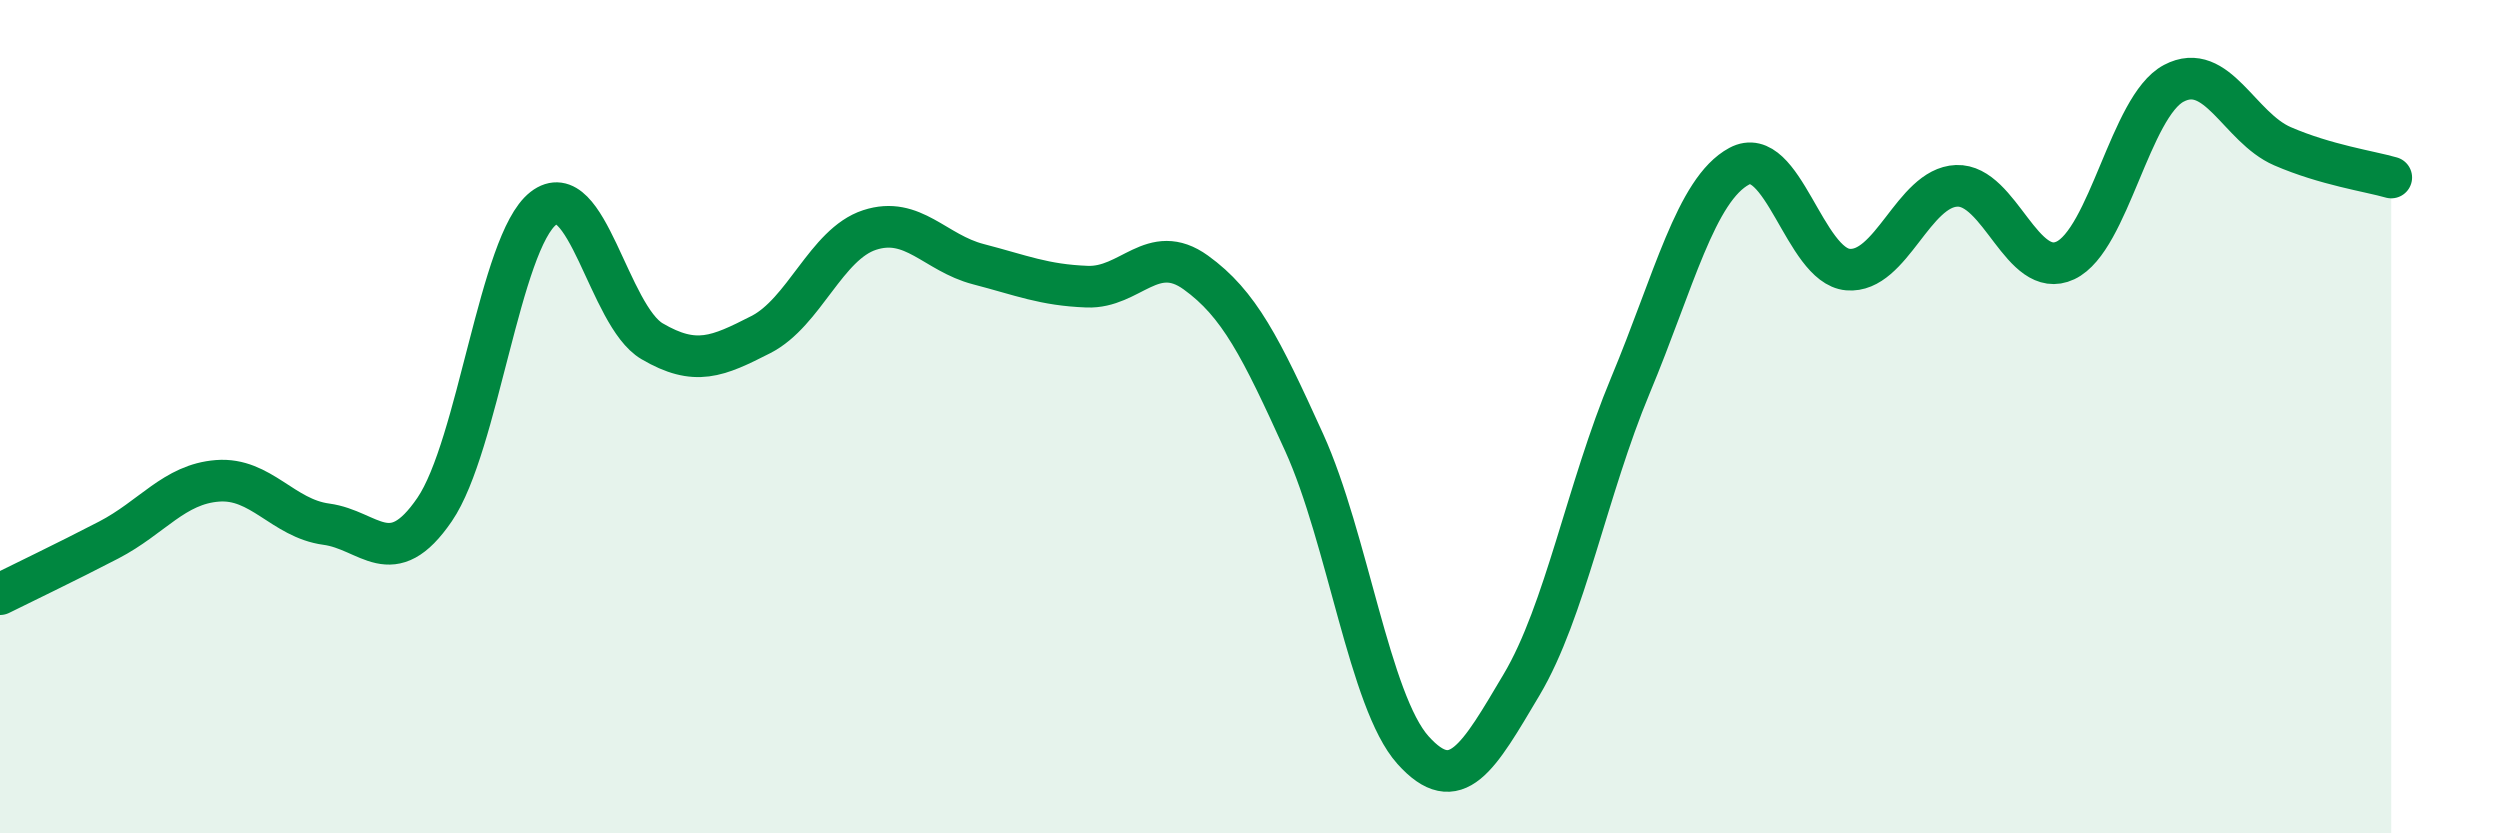
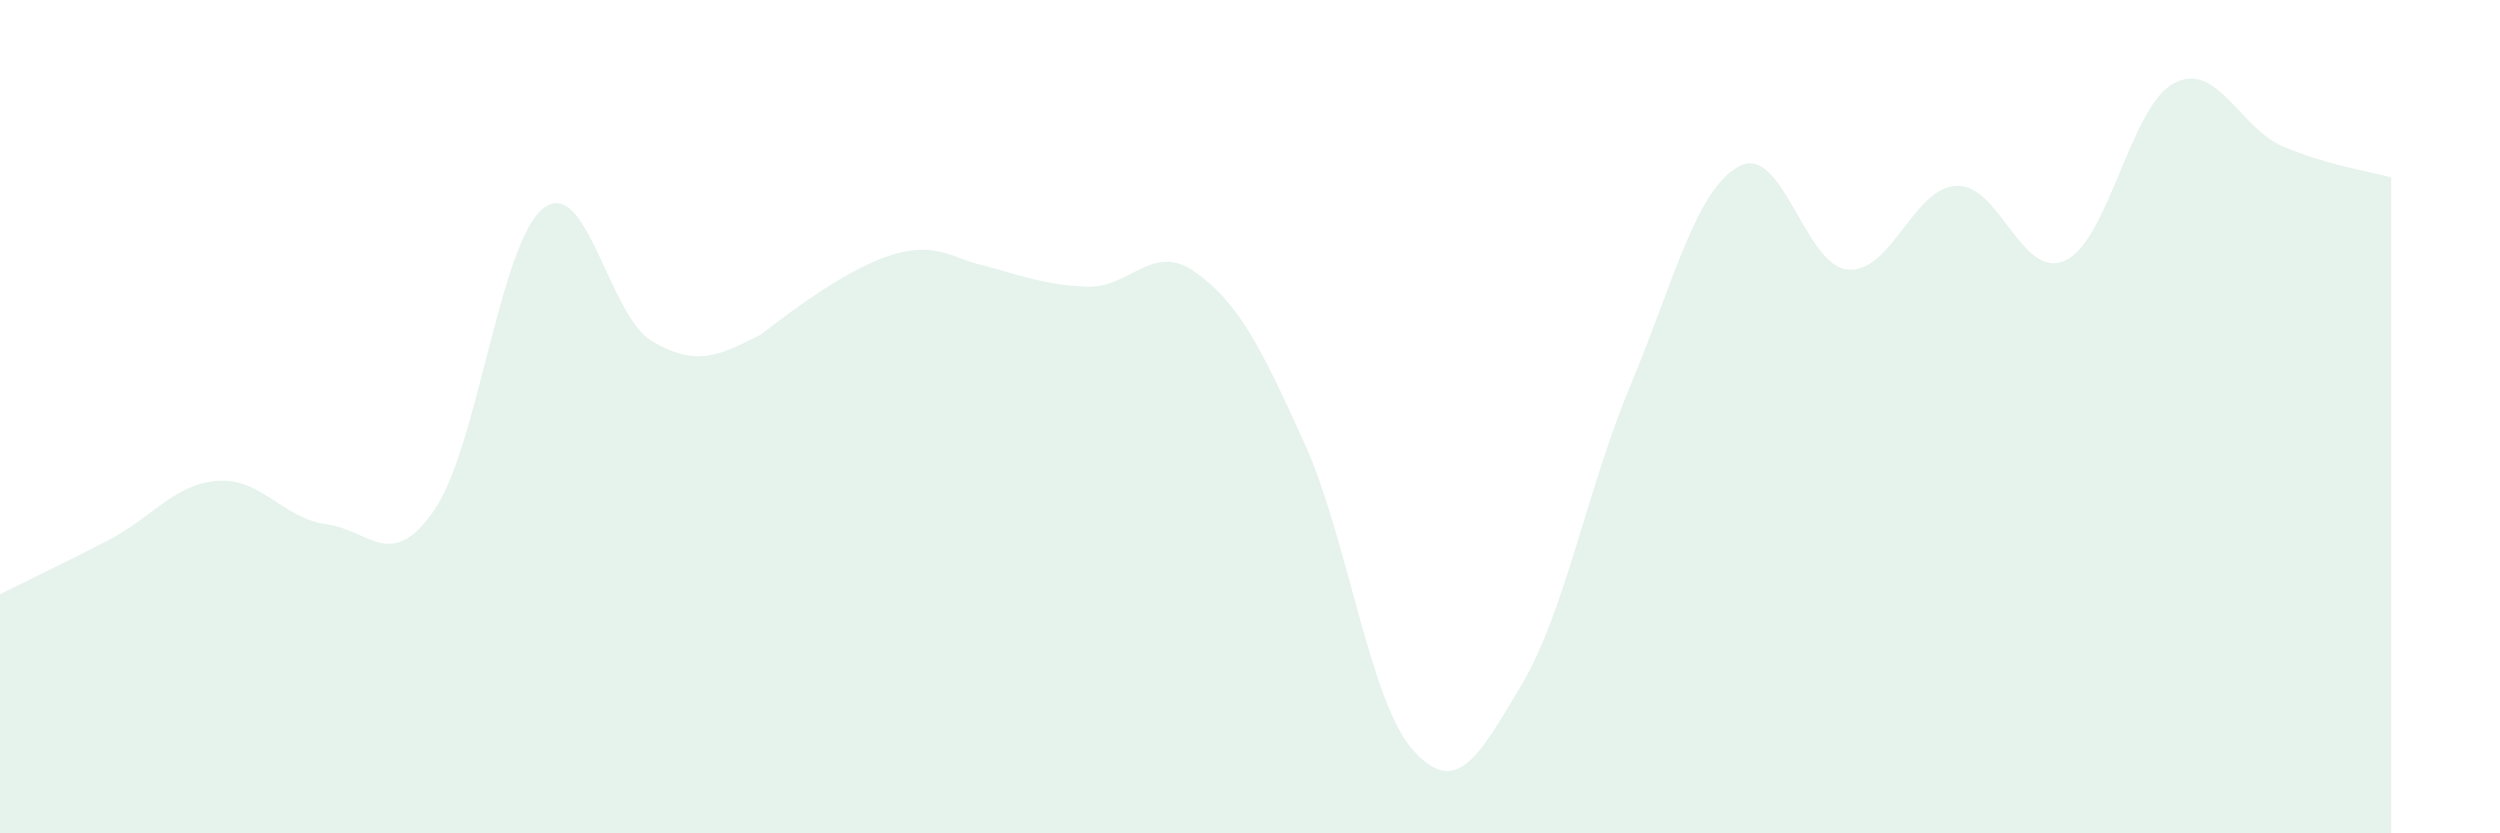
<svg xmlns="http://www.w3.org/2000/svg" width="60" height="20" viewBox="0 0 60 20">
-   <path d="M 0,14.26 C 0.52,14 1.57,13.5 2.61,12.96 C 3.65,12.42 4.18,11.62 5.22,11.54 C 6.26,11.46 6.79,12.44 7.83,12.58 C 8.87,12.72 9.39,13.75 10.43,12.23 C 11.47,10.71 12,5.81 13.04,5 C 14.08,4.19 14.61,7.58 15.65,8.19 C 16.69,8.8 17.22,8.56 18.26,8.03 C 19.3,7.5 19.83,5.86 20.87,5.52 C 21.91,5.18 22.44,6.07 23.48,6.34 C 24.52,6.61 25.05,6.84 26.09,6.88 C 27.13,6.92 27.66,5.79 28.7,6.54 C 29.74,7.29 30.26,8.33 31.3,10.62 C 32.34,12.91 32.87,16.84 33.91,18 C 34.95,19.16 35.48,18.18 36.52,16.43 C 37.56,14.68 38.09,11.74 39.13,9.25 C 40.17,6.76 40.7,4.55 41.74,3.99 C 42.78,3.43 43.31,6.38 44.35,6.47 C 45.39,6.56 45.92,4.5 46.96,4.46 C 48,4.42 48.53,6.74 49.57,6.25 C 50.61,5.76 51.13,2.55 52.17,2 C 53.21,1.45 53.74,3.06 54.78,3.51 C 55.82,3.96 56.87,4.11 57.39,4.26L57.39 20L0 20Z" fill="#008740" opacity="0.1" stroke-linecap="round" stroke-linejoin="round" />
-   <path d="M 0,14.26 C 0.52,14 1.57,13.5 2.61,12.96 C 3.65,12.42 4.18,11.62 5.22,11.54 C 6.26,11.46 6.79,12.44 7.83,12.58 C 8.87,12.72 9.39,13.75 10.43,12.23 C 11.47,10.71 12,5.81 13.04,5 C 14.08,4.19 14.61,7.58 15.65,8.19 C 16.69,8.8 17.22,8.56 18.26,8.03 C 19.3,7.5 19.83,5.86 20.87,5.52 C 21.91,5.18 22.44,6.07 23.48,6.34 C 24.52,6.61 25.05,6.84 26.09,6.88 C 27.13,6.92 27.66,5.79 28.7,6.54 C 29.74,7.29 30.26,8.33 31.3,10.62 C 32.34,12.91 32.87,16.84 33.91,18 C 34.95,19.16 35.48,18.18 36.52,16.43 C 37.56,14.68 38.09,11.74 39.13,9.25 C 40.17,6.76 40.7,4.55 41.74,3.99 C 42.78,3.43 43.31,6.38 44.35,6.47 C 45.39,6.56 45.92,4.5 46.96,4.46 C 48,4.42 48.53,6.74 49.57,6.25 C 50.61,5.76 51.13,2.55 52.17,2 C 53.21,1.45 53.74,3.06 54.78,3.51 C 55.82,3.96 56.87,4.11 57.39,4.26" stroke="#008740" stroke-width="1" fill="none" stroke-linecap="round" stroke-linejoin="round" />
+   <path d="M 0,14.26 C 0.52,14 1.57,13.5 2.61,12.96 C 3.65,12.42 4.18,11.62 5.22,11.54 C 6.26,11.46 6.79,12.44 7.83,12.58 C 8.87,12.72 9.39,13.75 10.43,12.23 C 11.47,10.71 12,5.81 13.04,5 C 14.08,4.19 14.61,7.58 15.65,8.19 C 16.69,8.8 17.22,8.56 18.26,8.03 C 21.91,5.18 22.44,6.07 23.48,6.34 C 24.52,6.61 25.05,6.84 26.09,6.88 C 27.13,6.92 27.66,5.79 28.7,6.54 C 29.74,7.29 30.26,8.33 31.3,10.62 C 32.34,12.91 32.87,16.84 33.91,18 C 34.95,19.16 35.48,18.18 36.52,16.43 C 37.56,14.68 38.09,11.74 39.13,9.25 C 40.17,6.76 40.7,4.55 41.74,3.99 C 42.78,3.43 43.31,6.38 44.35,6.47 C 45.39,6.56 45.92,4.5 46.96,4.46 C 48,4.42 48.53,6.74 49.57,6.25 C 50.61,5.76 51.13,2.55 52.17,2 C 53.21,1.45 53.74,3.06 54.78,3.51 C 55.82,3.96 56.87,4.11 57.39,4.26L57.39 20L0 20Z" fill="#008740" opacity="0.1" stroke-linecap="round" stroke-linejoin="round" />
</svg>